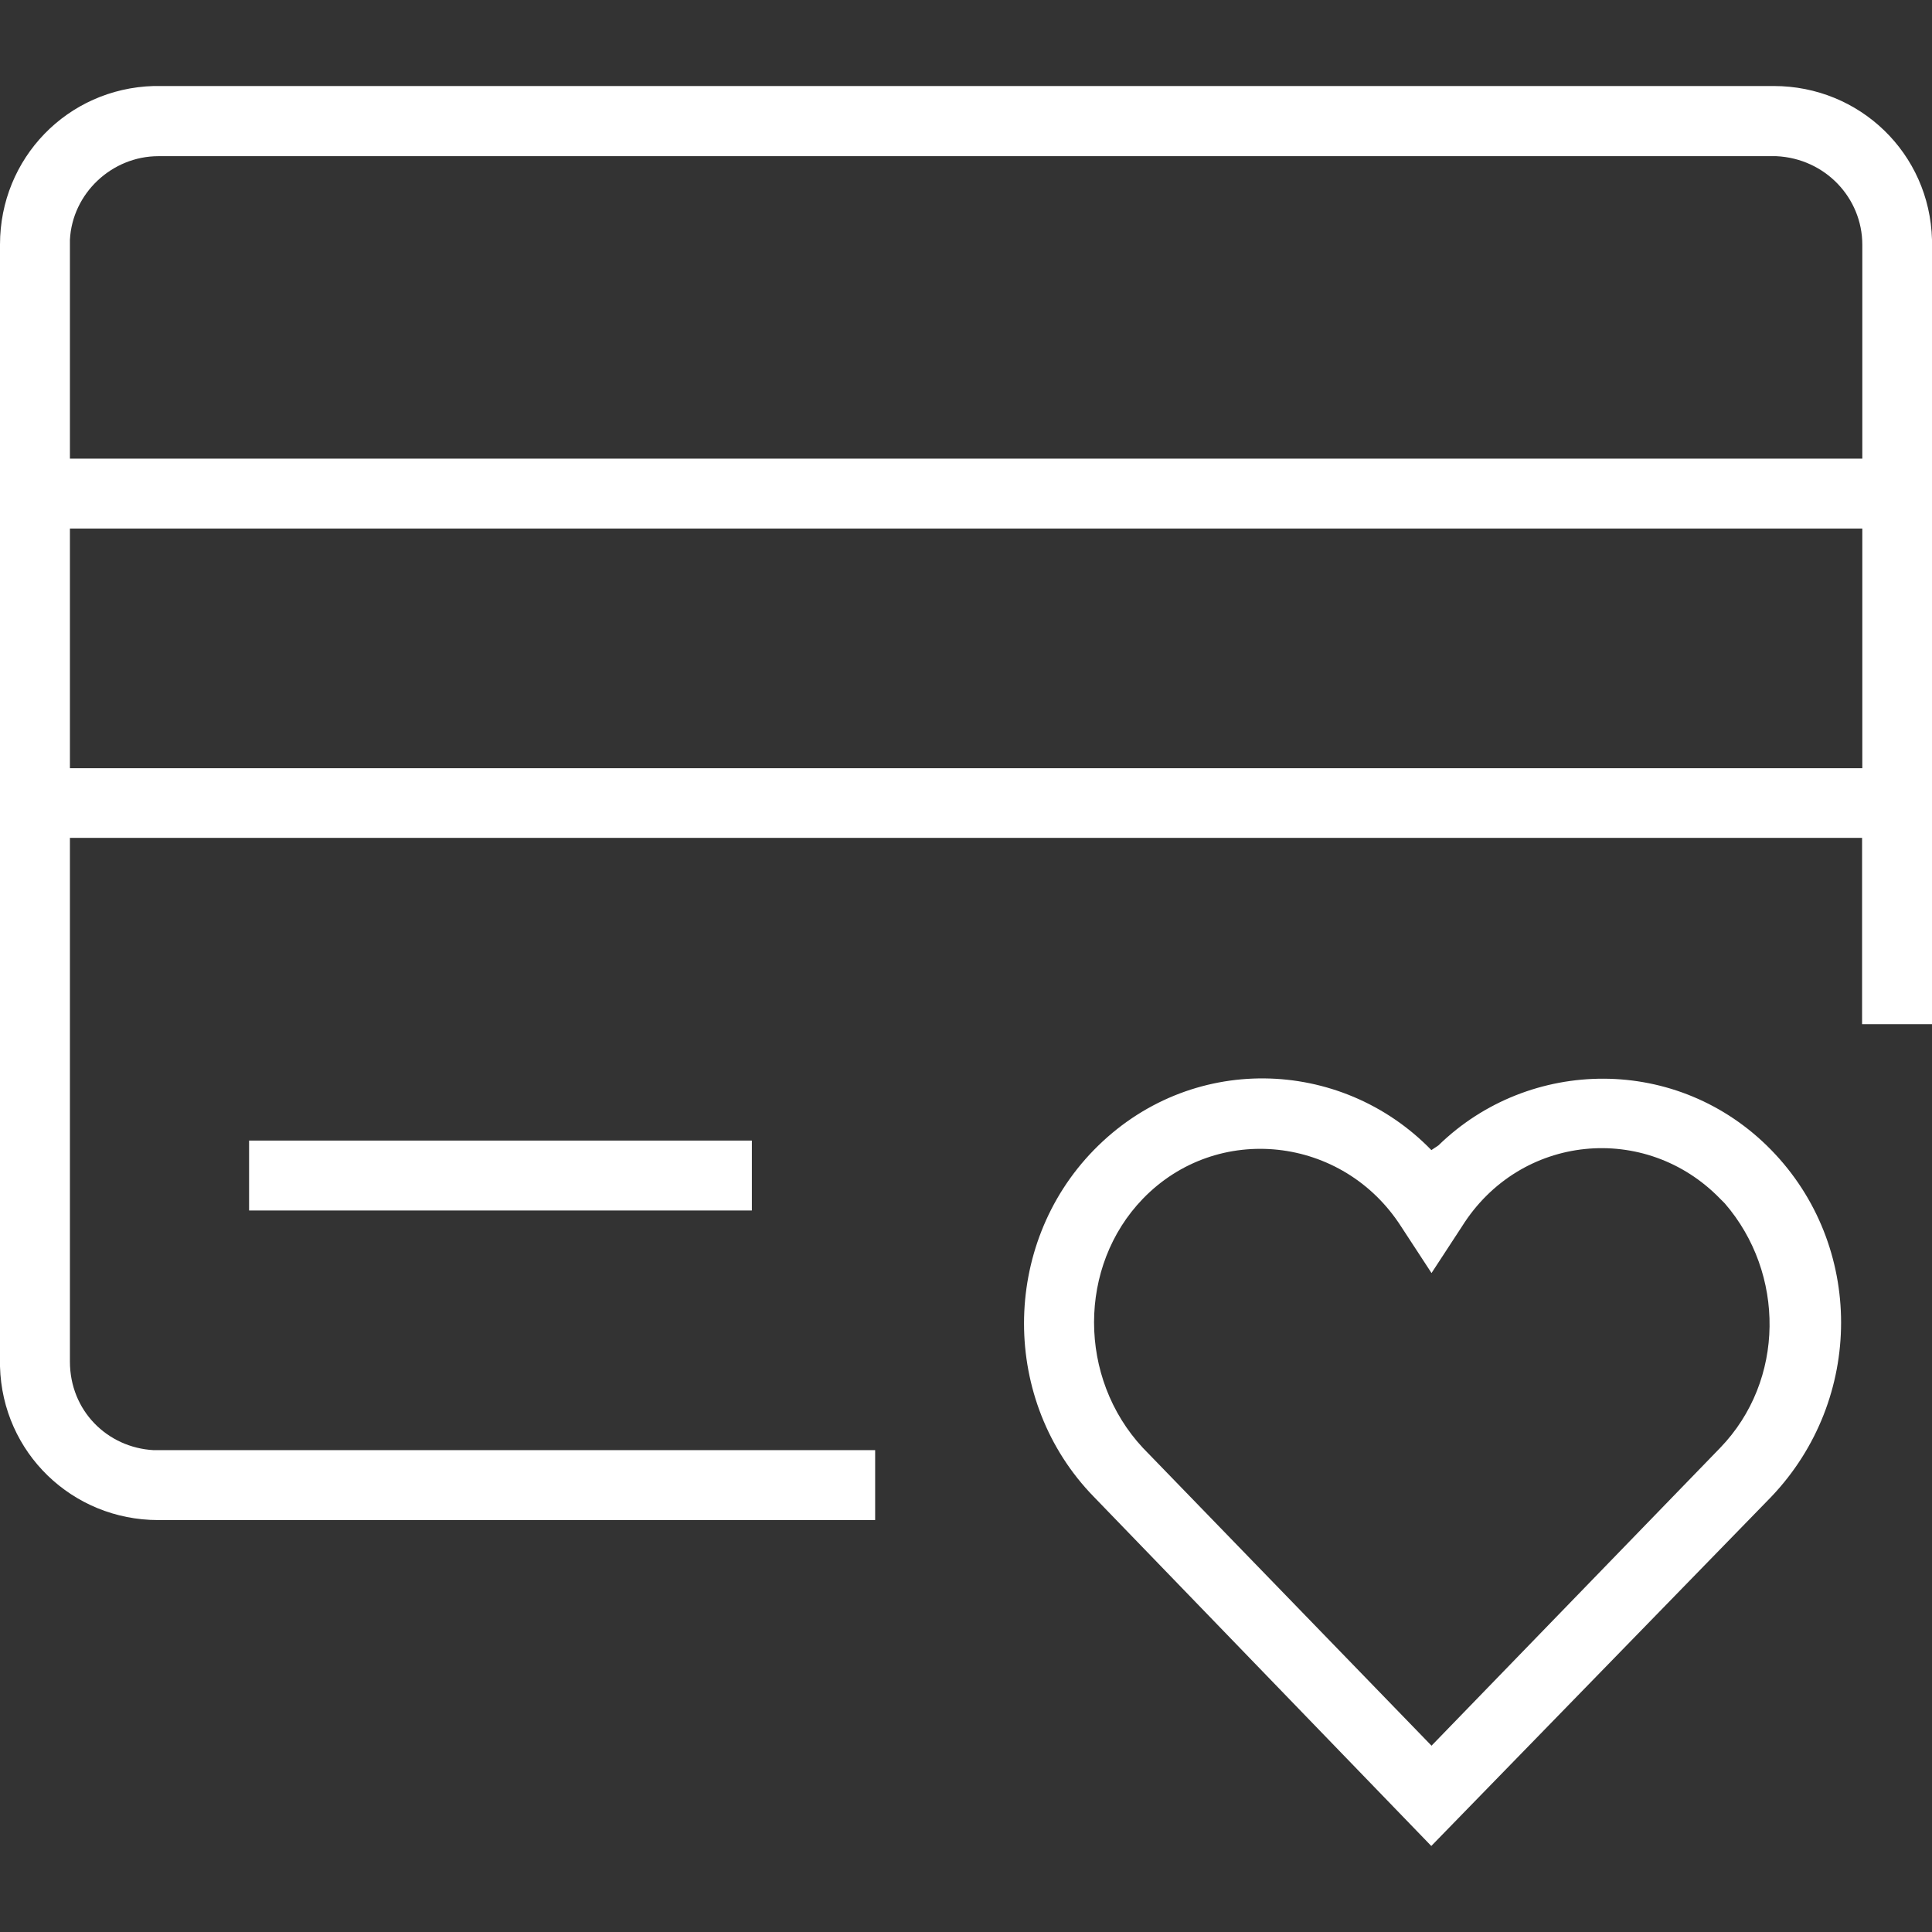
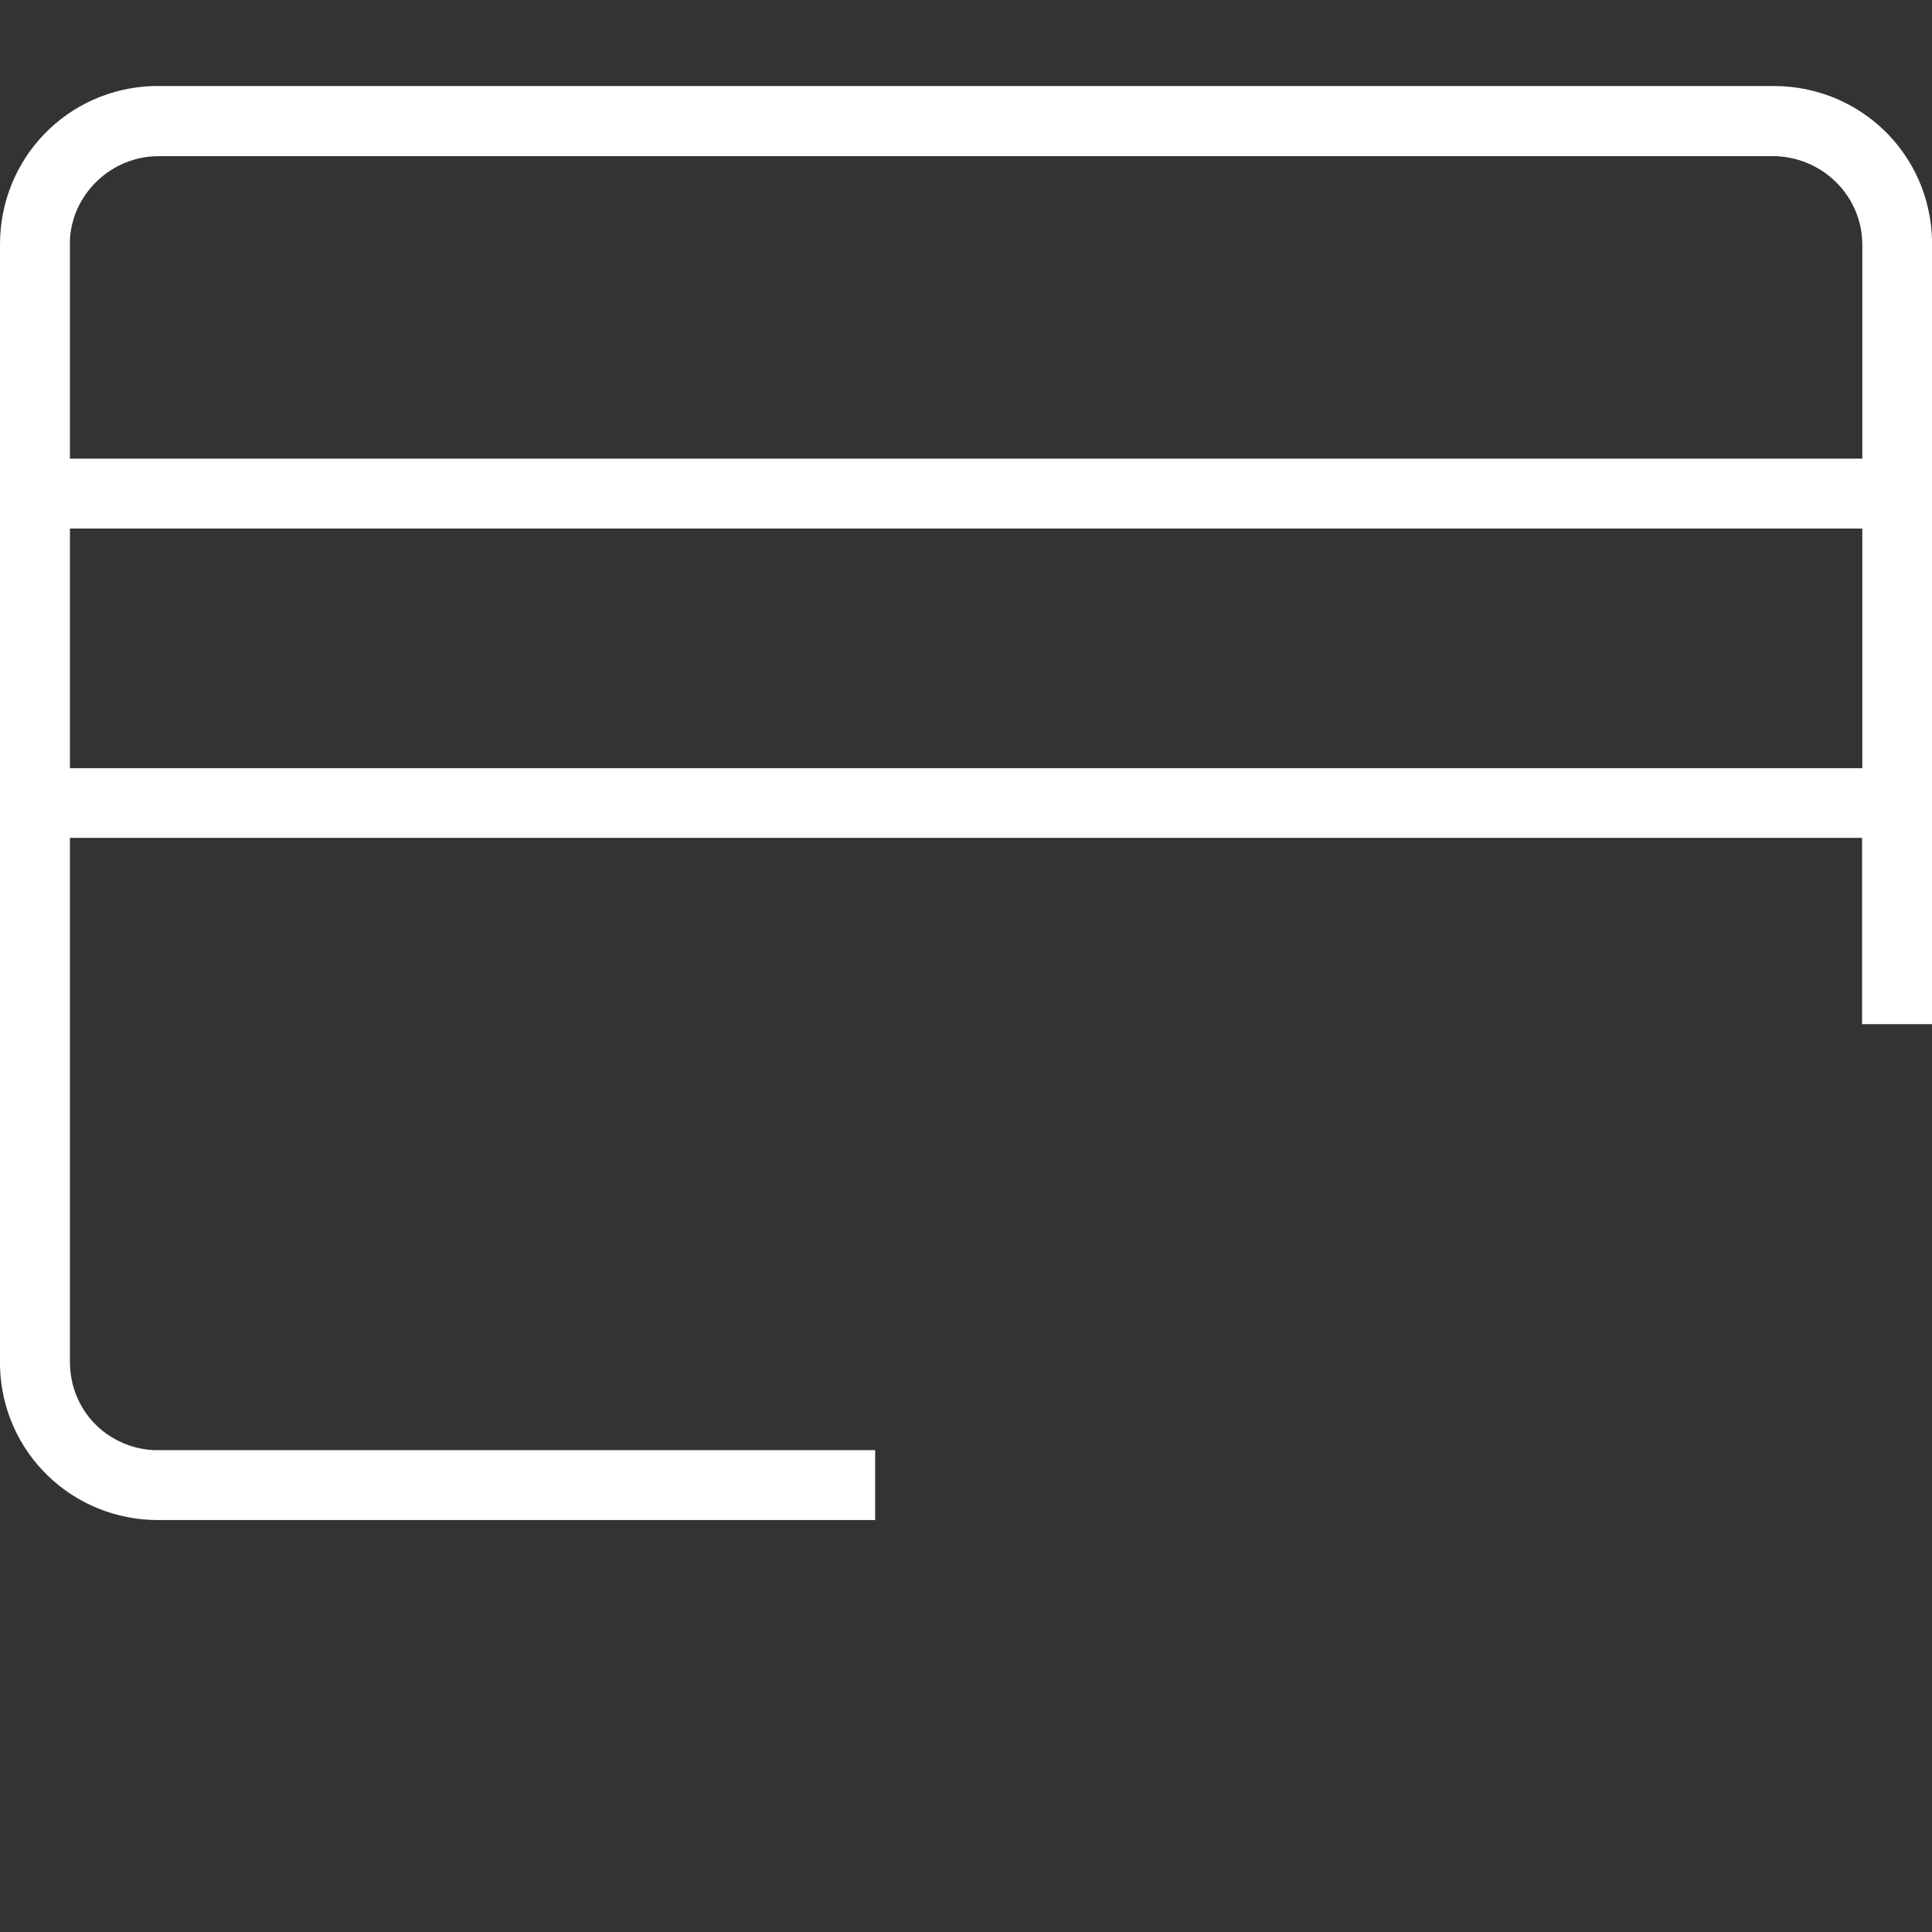
<svg xmlns="http://www.w3.org/2000/svg" id="Camada_1" version="1.1" viewBox="0 0 84 84">
  <rect x="0" y="0" width="84" height="84" fill="#333333" stroke="none" />
  <defs>
    <style>
      .st0 {
        fill: #fff;
      }
    </style>
  </defs>
-   <path class="st0" d="M62.54,49.8l-.3.2h-.01c-3.94-4.05-10.52-4.25-14.67,0-4.05,4.15-4.05,10.93,0,15.08l14.67,15.18,14.78-15.18c4.05-4.25,4.05-10.93,0-15.08s-10.52-4.05-14.47-.2ZM74.79,62.95l-12.55,12.95-12.55-12.95c-2.83-3.04-2.83-7.9,0-10.83,3.23-3.34,8.7-2.74,11.23,1.21l1.32,2.02,1.32-2.02c2.53-4.04,7.99-4.55,11.23-1.21l.2.2c2.63,3.04,2.63,7.7-.2,10.63Z" />
-   <rect class="st0" x="10.83" y="49.59" width="21.86" height="3.04" />
  <path class="st0" d="M77.12,3.74H6.68c-3.75.11-6.68,3.14-6.68,6.89v48.78c.1,3.75,3.14,6.68,6.88,6.68h31.17v-3.04H6.68c-2.02-.11-3.64-1.72-3.64-3.85v-22.77h77.92v8.1h3.04V10.42c-.1-3.75-3.14-6.68-6.88-6.68ZM3.04,10.43c.1-2.02,1.82-3.64,3.85-3.64h70.34c2.13.1,3.74,1.82,3.74,3.85h0s0,9.3,0,9.3H3.04v-9.51ZM80.97,33.4H3.04v-10.42h77.93v10.42Z" />
</svg>